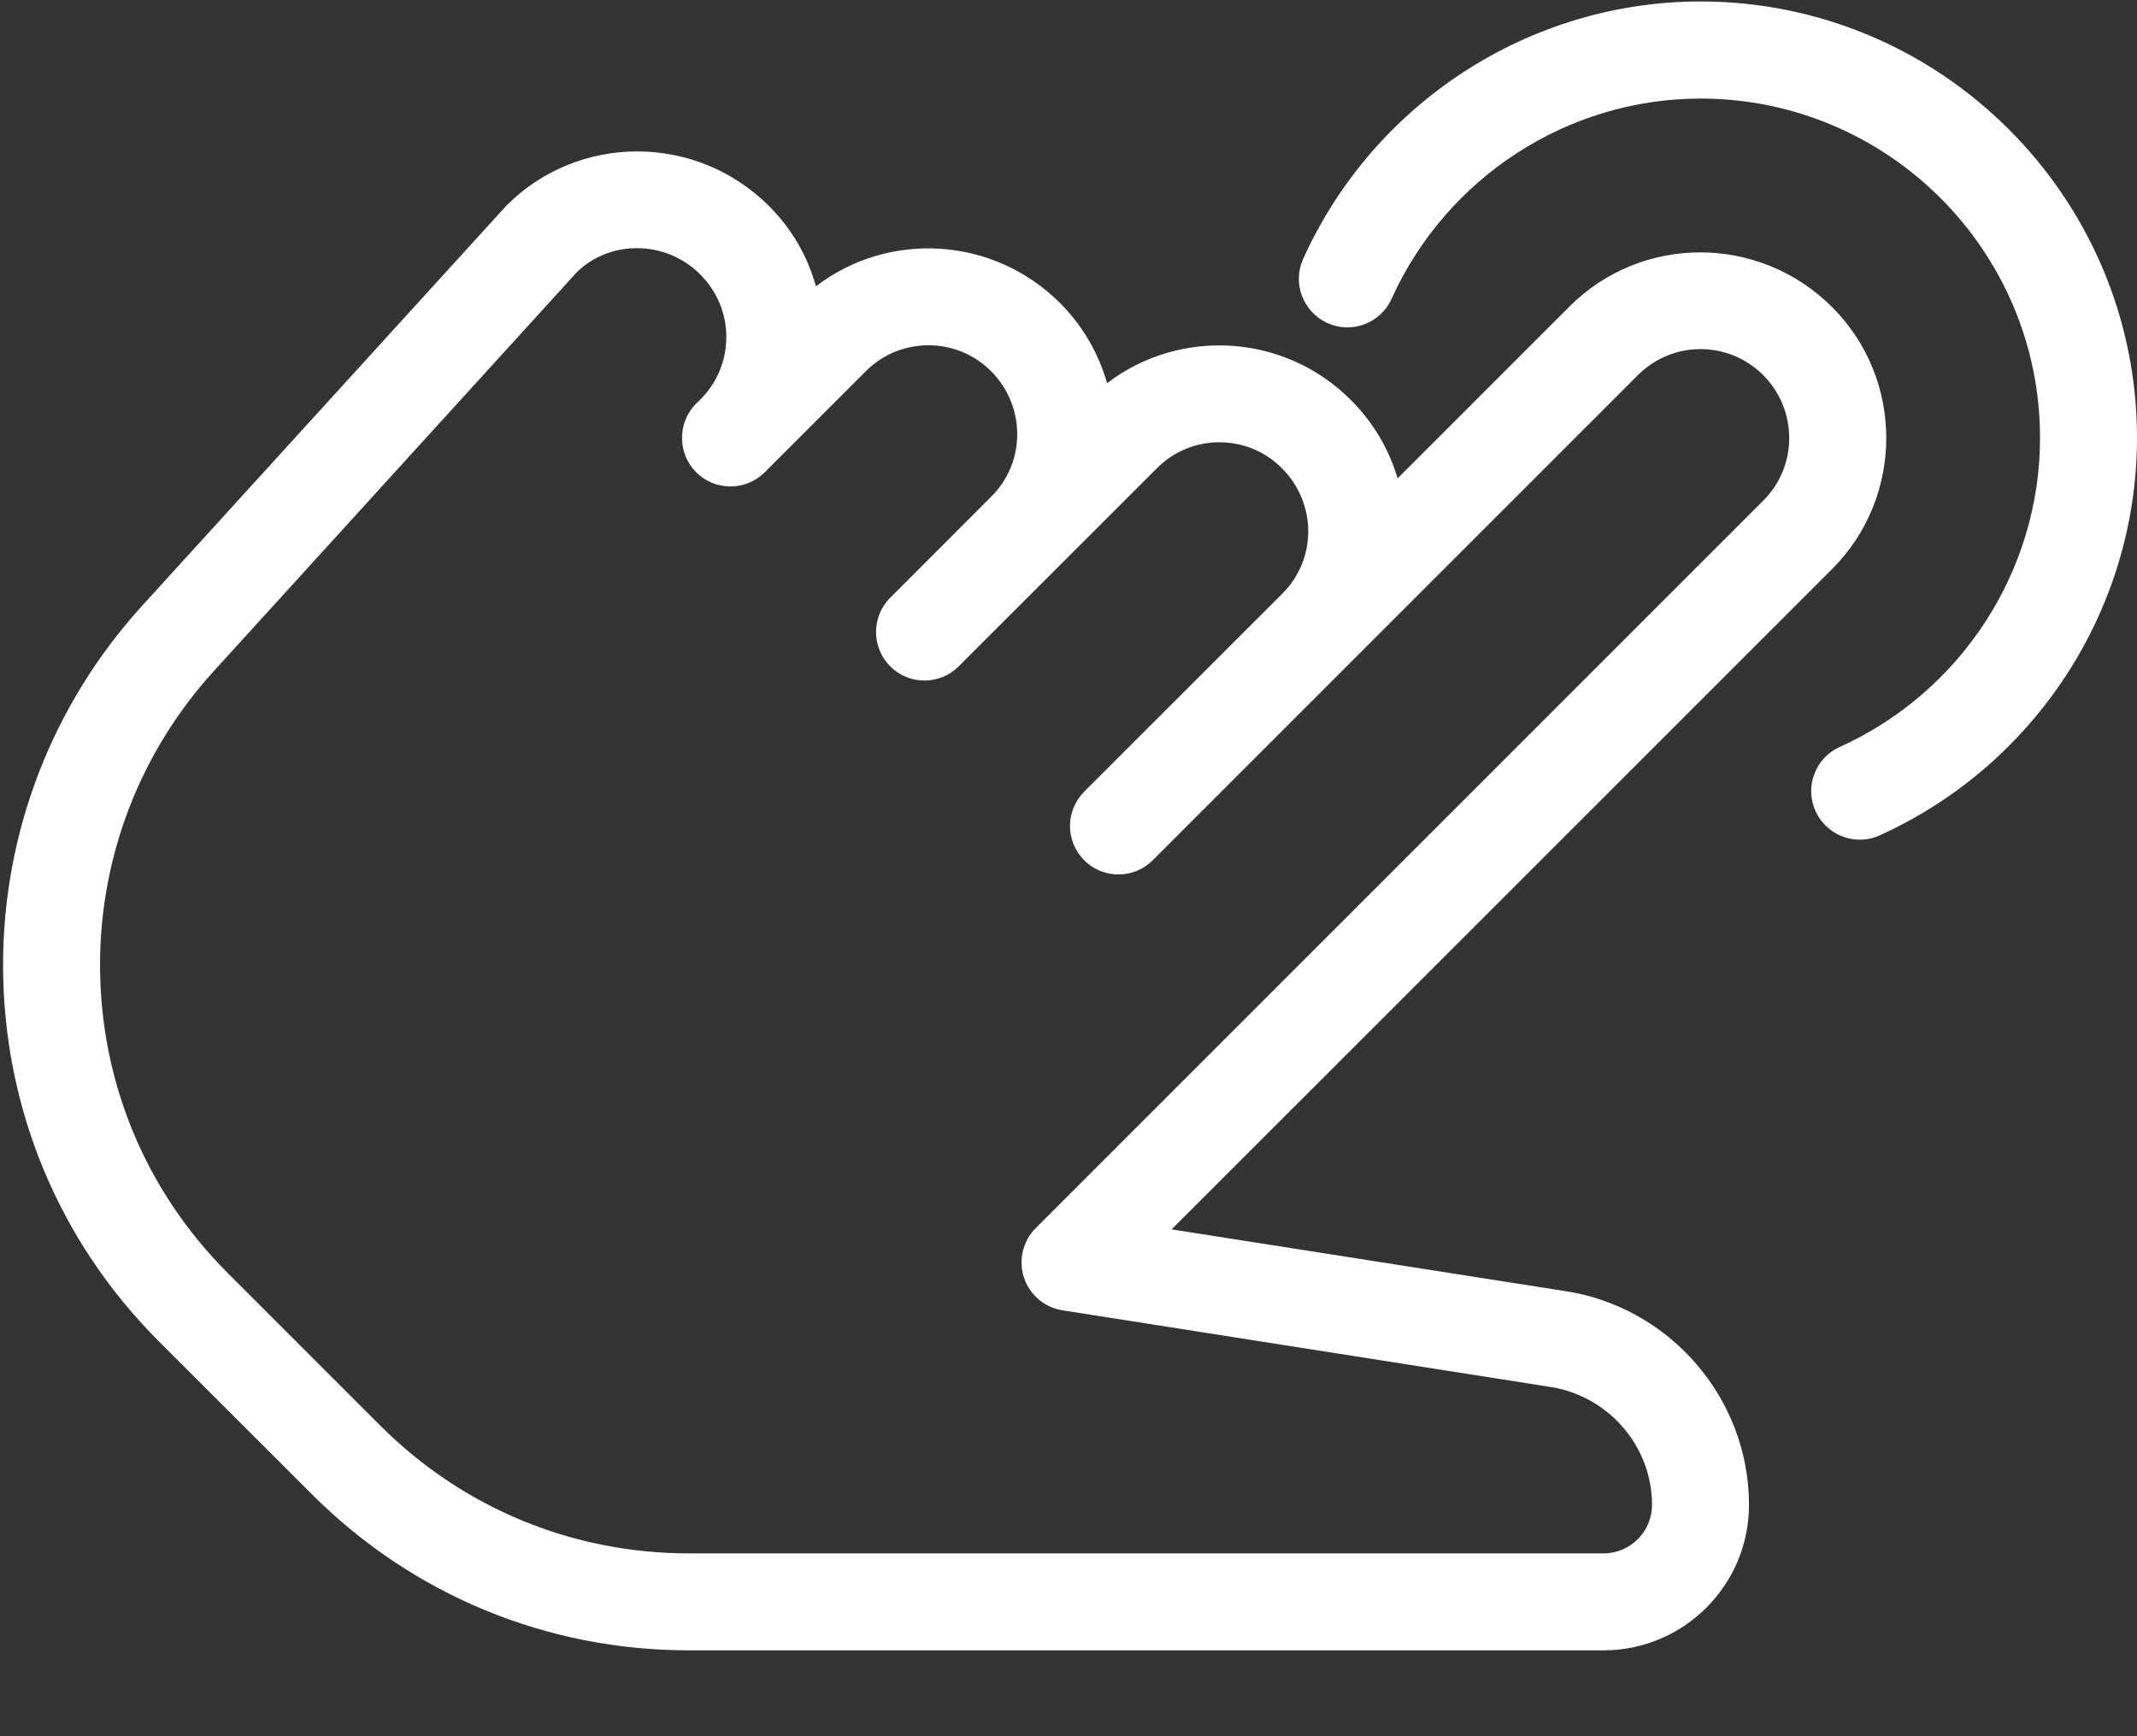
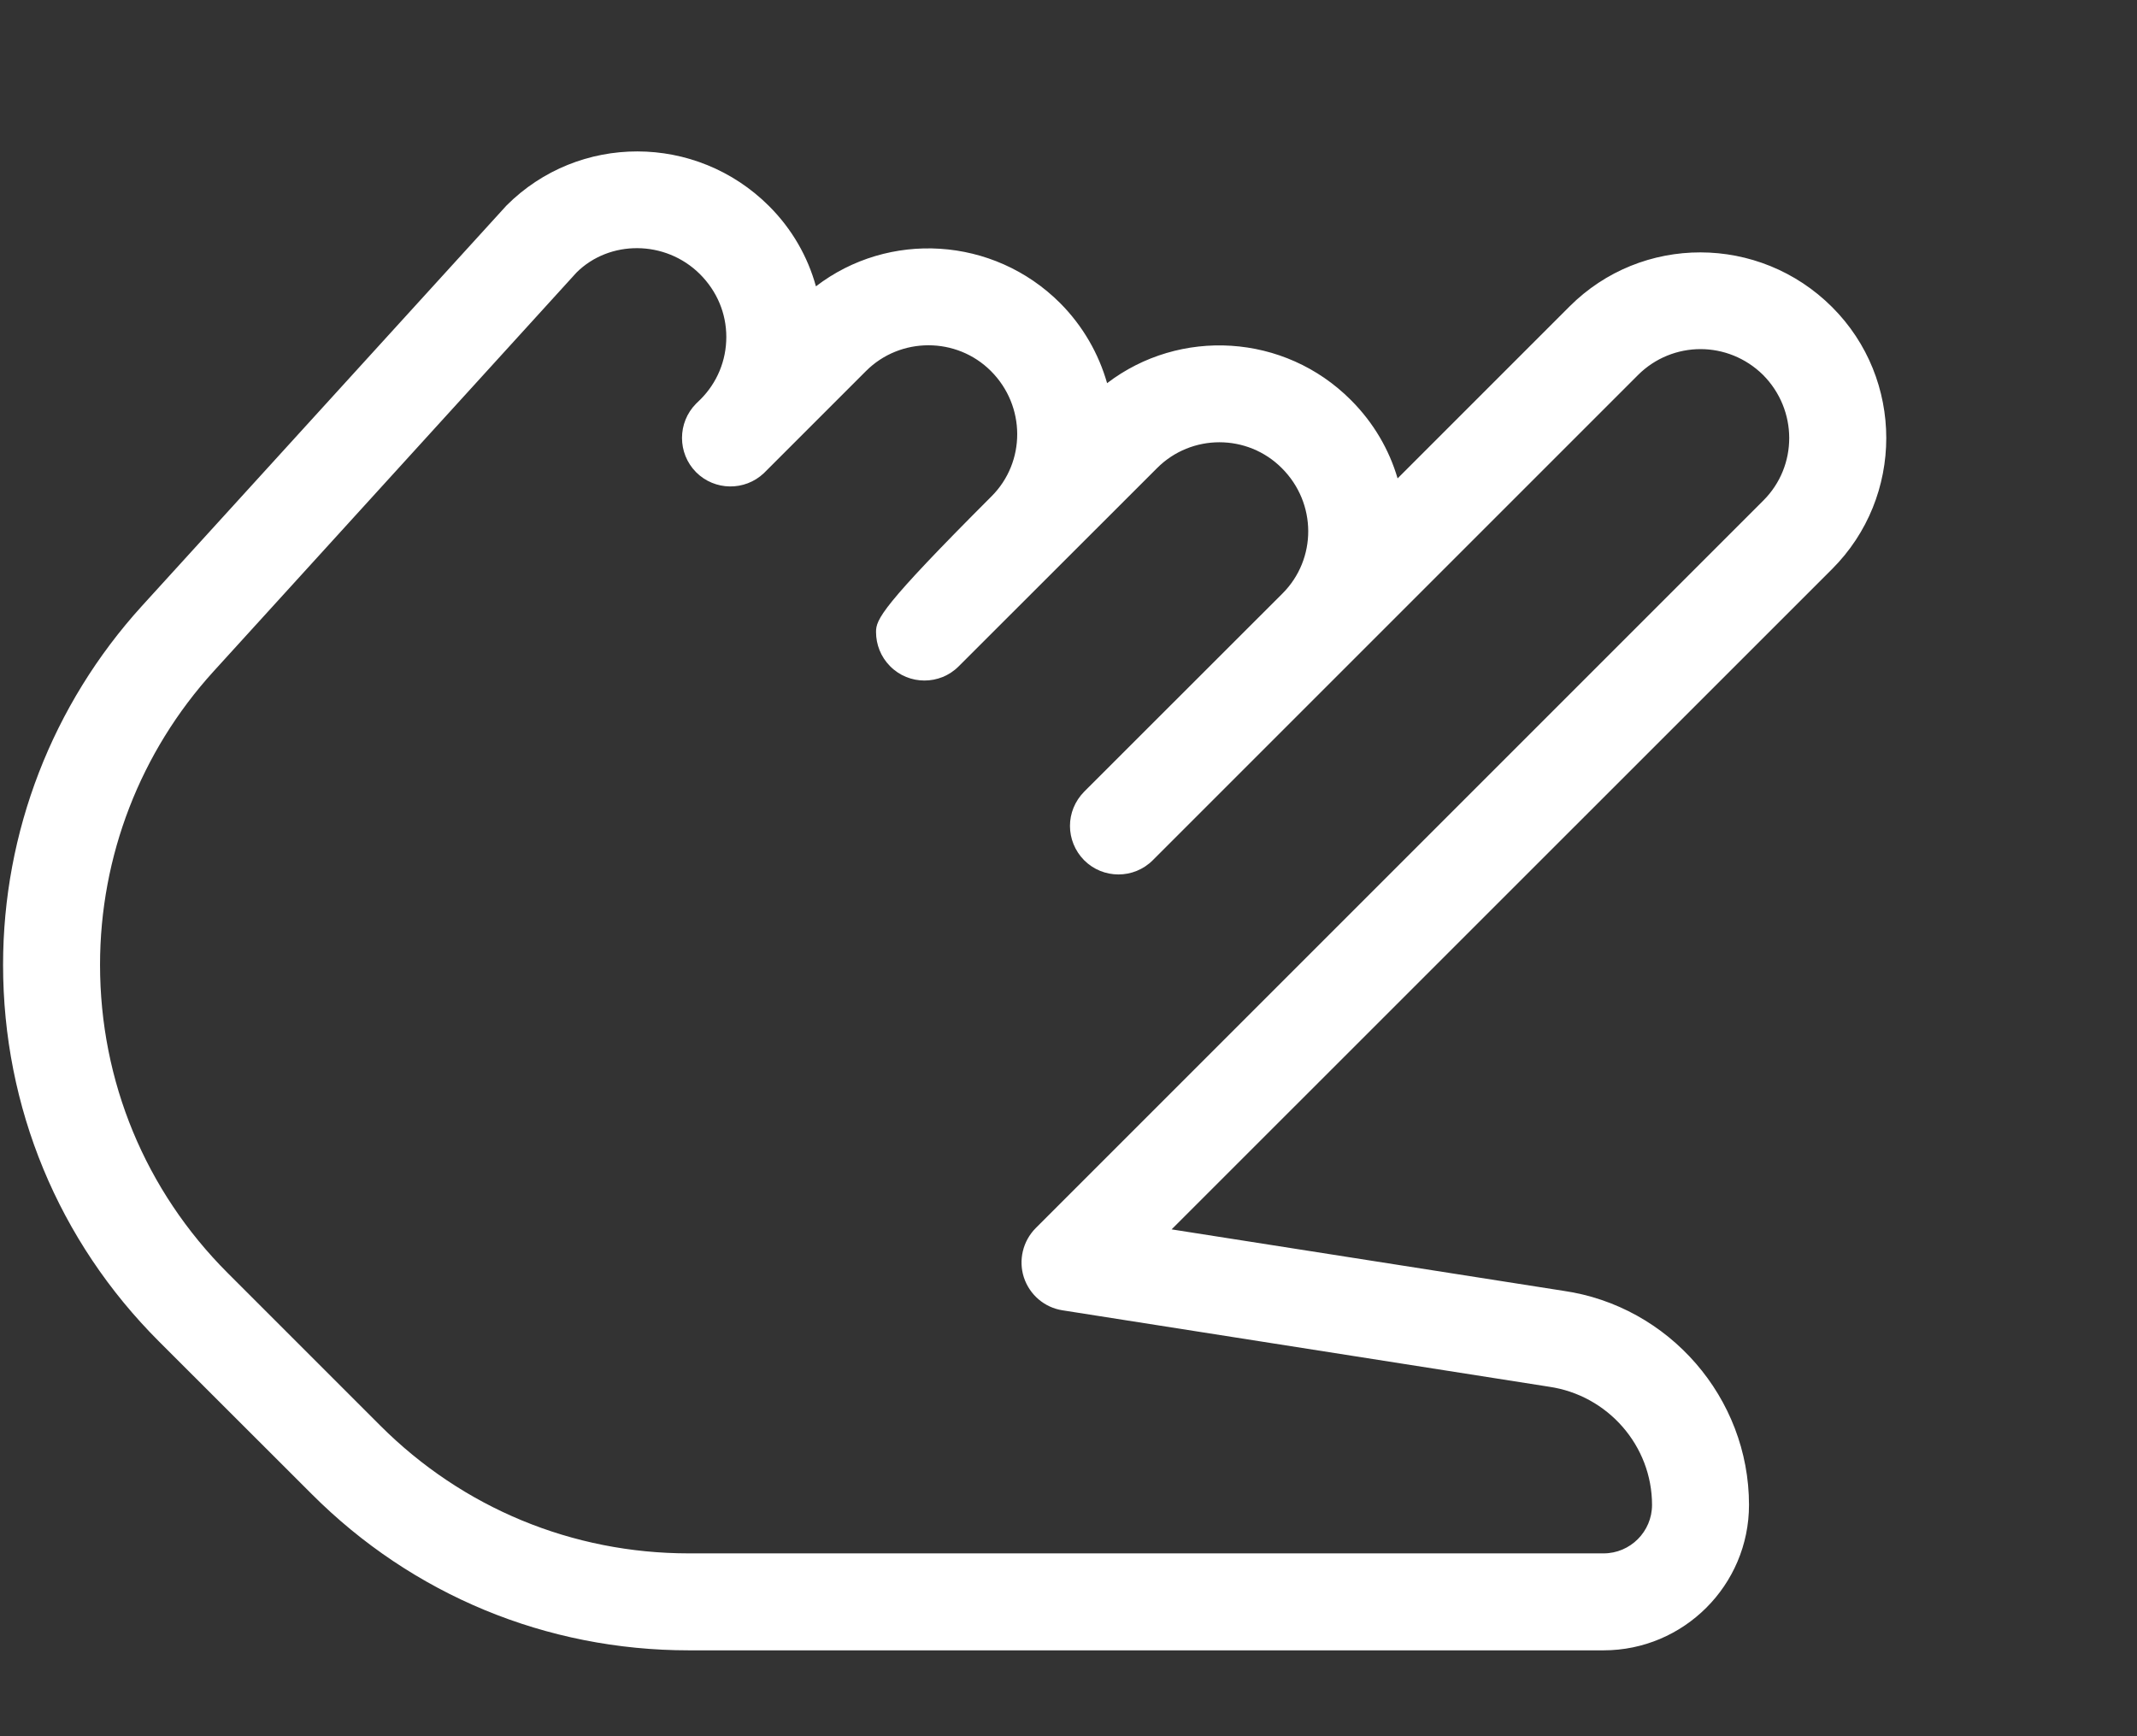
<svg xmlns="http://www.w3.org/2000/svg" width="16px" height="13px" viewBox="0 0 16 13" version="1.1">
  <rect x="0" y="0" width="16" height="13" fill="#333333" stroke="none" />
  <title>icon-tap</title>
  <desc>Created with Sketch.</desc>
  <g id="1.-Desktop" stroke="none" stroke-width="1" fill="none" fill-rule="evenodd">
    <g id="Services" transform="translate(-226, -1479)" fill="#FFFFFF" fill-rule="nonzero">
      <g id="2" transform="translate(214, 1039)">
        <g id="icon-tap" transform="translate(20, 446.5) scale(-1, 1) translate(-20, -446.5) translate(12, 440)">
-           <path d="M10.242,1.543 C10.788,0.998 11.668,0.998 12.208,1.539 L12.208,1.539 L14.939,4.539 C15.608,5.276 15.977,6.229 15.977,7.224 C15.977,8.29 15.563,9.292 14.809,10.045 L14.809,10.045 L13.666,11.187 C12.912,11.942 11.909,12.357 10.842,12.357 L10.842,12.357 L3.994,12.357 C3.394,12.357 2.905,11.869 2.905,11.268 C2.905,10.467 3.503,9.779 4.295,9.665 L4.295,9.665 L7.228,9.205 L2.283,4.261 C1.742,3.72 1.742,2.839 2.283,2.299 C2.829,1.754 3.709,1.754 4.249,2.295 L4.249,2.295 L5.536,3.582 C5.599,3.367 5.716,3.165 5.885,2.996 C6.384,2.495 7.168,2.454 7.711,2.869 C7.774,2.649 7.891,2.442 8.063,2.269 C8.564,1.769 9.348,1.727 9.891,2.144 C9.952,1.923 10.069,1.716 10.242,1.543 Z M11.683,2.04 C11.437,1.796 11.019,1.795 10.76,2.052 C10.631,2.181 10.562,2.347 10.562,2.523 C10.562,2.7 10.631,2.866 10.756,2.991 L10.756,2.991 L10.788,3.022 C10.929,3.164 10.929,3.394 10.788,3.536 C10.649,3.675 10.424,3.678 10.281,3.543 C10.281,3.543 10.281,3.542 10.281,3.542 L10.28,3.542 L10.279,3.542 L10.279,3.541 L10.278,3.54 L9.516,2.778 C9.259,2.521 8.838,2.521 8.581,2.778 C8.319,3.04 8.319,3.46 8.577,3.717 L8.577,3.717 L9.334,4.475 C9.406,4.546 9.441,4.639 9.441,4.732 C9.441,4.825 9.406,4.918 9.335,4.989 C9.194,5.131 8.963,5.131 8.822,4.989 L8.822,4.989 L7.337,3.505 C7.08,3.247 6.66,3.247 6.403,3.505 C6.14,3.767 6.14,4.186 6.398,4.444 L6.398,4.444 L7.882,5.927 C7.953,5.999 7.989,6.091 7.989,6.184 C7.989,6.277 7.953,6.37 7.883,6.441 C7.741,6.583 7.511,6.583 7.369,6.441 L7.369,6.441 L3.736,2.808 C3.607,2.679 3.437,2.614 3.268,2.614 C3.099,2.614 2.93,2.679 2.8,2.807 C2.539,3.07 2.539,3.489 2.797,3.747 L2.797,3.747 L8.246,9.196 C8.342,9.293 8.376,9.436 8.334,9.565 C8.291,9.695 8.18,9.79 8.045,9.811 L8.045,9.811 L4.403,10.383 C3.961,10.447 3.631,10.826 3.631,11.268 C3.631,11.468 3.794,11.631 3.994,11.631 L3.994,11.631 L10.842,11.631 C11.715,11.631 12.536,11.291 13.153,10.674 L13.153,10.674 L14.295,9.532 C14.912,8.915 15.251,8.096 15.251,7.224 C15.251,6.41 14.949,5.63 14.402,5.028 L14.402,5.028 Z" id="Combined-Shape" />
-           <path d="M6.243,1.938 C5.714,0.768 4.546,0.011 3.268,0.011 C1.466,0.011 0,1.478 0,3.279 C0,4.558 0.757,5.725 1.927,6.255 C1.975,6.277 2.026,6.287 2.076,6.287 C2.214,6.287 2.346,6.207 2.407,6.073 C2.49,5.89 2.408,5.675 2.226,5.593 C1.315,5.181 0.726,4.273 0.726,3.279 C0.726,1.878 1.866,0.738 3.268,0.738 C4.262,0.738 5.169,1.327 5.581,2.237 C5.663,2.42 5.879,2.502 6.061,2.419 C6.244,2.336 6.326,2.121 6.243,1.938 Z" id="Path" />
+           <path d="M10.242,1.543 C10.788,0.998 11.668,0.998 12.208,1.539 L12.208,1.539 L14.939,4.539 C15.608,5.276 15.977,6.229 15.977,7.224 C15.977,8.29 15.563,9.292 14.809,10.045 L14.809,10.045 L13.666,11.187 C12.912,11.942 11.909,12.357 10.842,12.357 L10.842,12.357 L3.994,12.357 C3.394,12.357 2.905,11.869 2.905,11.268 C2.905,10.467 3.503,9.779 4.295,9.665 L4.295,9.665 L7.228,9.205 L2.283,4.261 C1.742,3.72 1.742,2.839 2.283,2.299 C2.829,1.754 3.709,1.754 4.249,2.295 L4.249,2.295 L5.536,3.582 C5.599,3.367 5.716,3.165 5.885,2.996 C6.384,2.495 7.168,2.454 7.711,2.869 C7.774,2.649 7.891,2.442 8.063,2.269 C8.564,1.769 9.348,1.727 9.891,2.144 C9.952,1.923 10.069,1.716 10.242,1.543 Z M11.683,2.04 C11.437,1.796 11.019,1.795 10.76,2.052 C10.631,2.181 10.562,2.347 10.562,2.523 C10.562,2.7 10.631,2.866 10.756,2.991 L10.756,2.991 L10.788,3.022 C10.929,3.164 10.929,3.394 10.788,3.536 C10.649,3.675 10.424,3.678 10.281,3.543 C10.281,3.543 10.281,3.542 10.281,3.542 L10.28,3.542 L10.279,3.542 L10.279,3.541 L10.278,3.54 L9.516,2.778 C9.259,2.521 8.838,2.521 8.581,2.778 C8.319,3.04 8.319,3.46 8.577,3.717 L8.577,3.717 C9.406,4.546 9.441,4.639 9.441,4.732 C9.441,4.825 9.406,4.918 9.335,4.989 C9.194,5.131 8.963,5.131 8.822,4.989 L8.822,4.989 L7.337,3.505 C7.08,3.247 6.66,3.247 6.403,3.505 C6.14,3.767 6.14,4.186 6.398,4.444 L6.398,4.444 L7.882,5.927 C7.953,5.999 7.989,6.091 7.989,6.184 C7.989,6.277 7.953,6.37 7.883,6.441 C7.741,6.583 7.511,6.583 7.369,6.441 L7.369,6.441 L3.736,2.808 C3.607,2.679 3.437,2.614 3.268,2.614 C3.099,2.614 2.93,2.679 2.8,2.807 C2.539,3.07 2.539,3.489 2.797,3.747 L2.797,3.747 L8.246,9.196 C8.342,9.293 8.376,9.436 8.334,9.565 C8.291,9.695 8.18,9.79 8.045,9.811 L8.045,9.811 L4.403,10.383 C3.961,10.447 3.631,10.826 3.631,11.268 C3.631,11.468 3.794,11.631 3.994,11.631 L3.994,11.631 L10.842,11.631 C11.715,11.631 12.536,11.291 13.153,10.674 L13.153,10.674 L14.295,9.532 C14.912,8.915 15.251,8.096 15.251,7.224 C15.251,6.41 14.949,5.63 14.402,5.028 L14.402,5.028 Z" id="Combined-Shape" />
        </g>
      </g>
    </g>
  </g>
</svg>